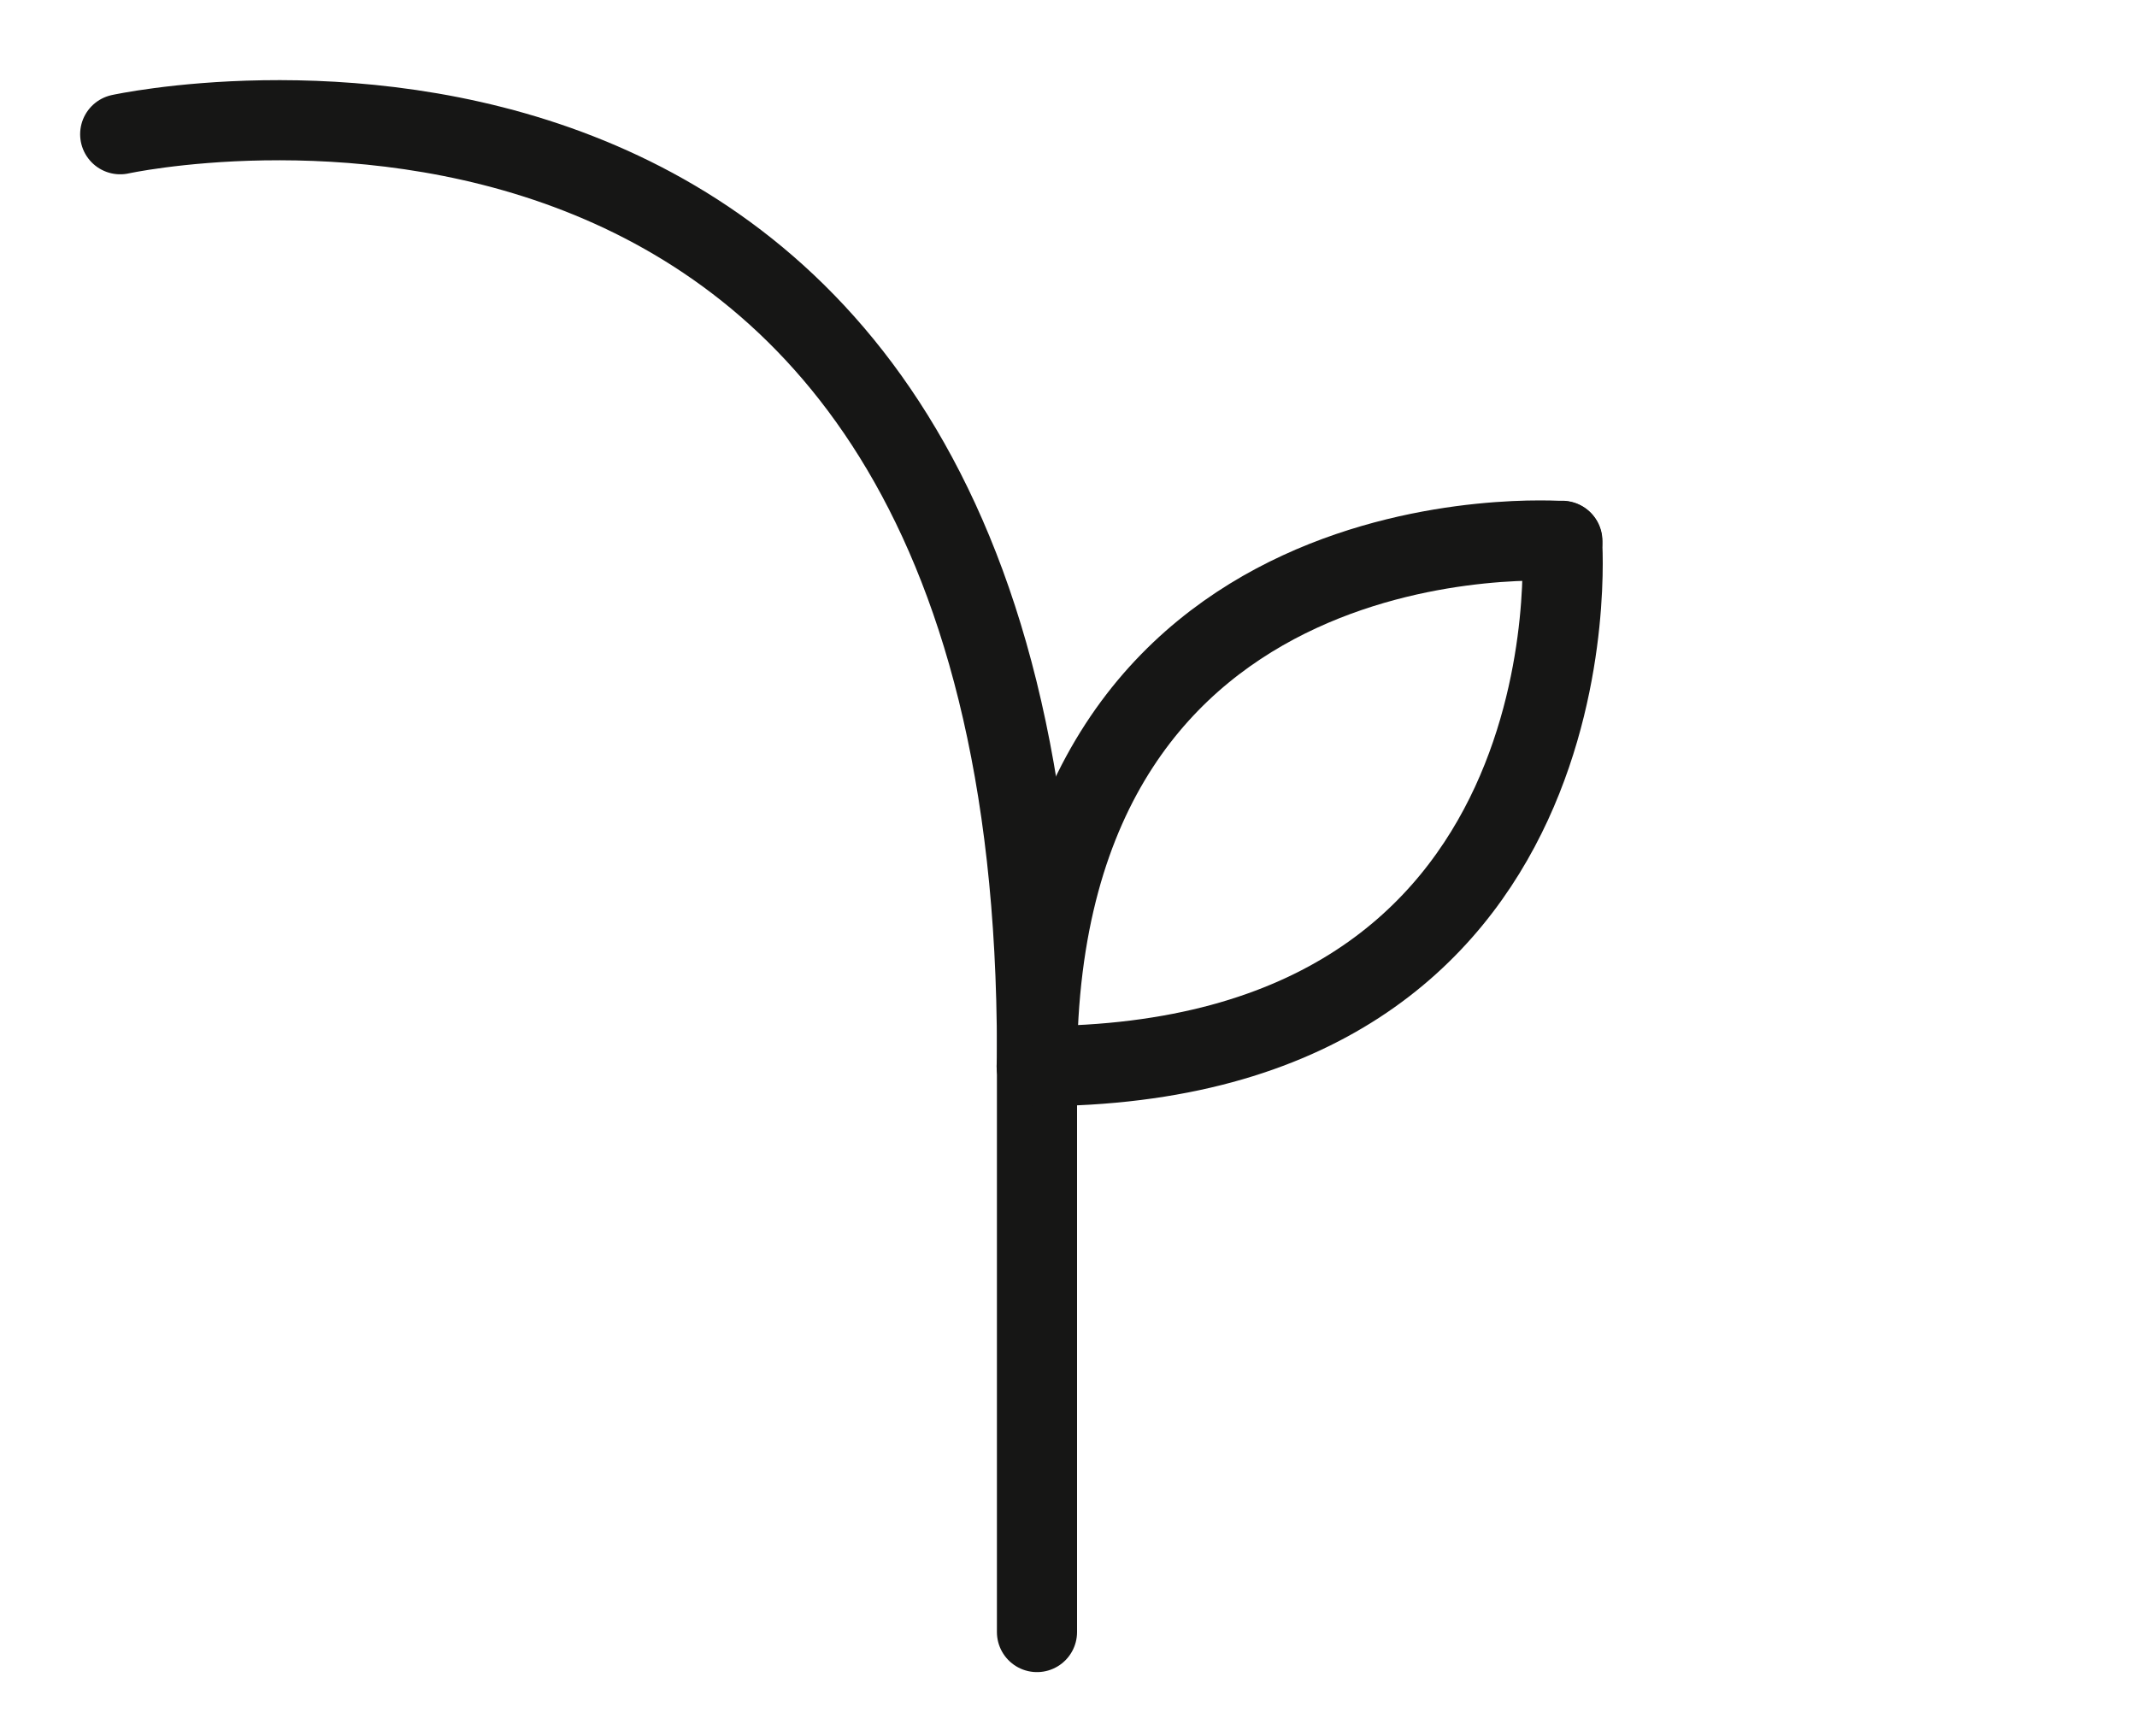
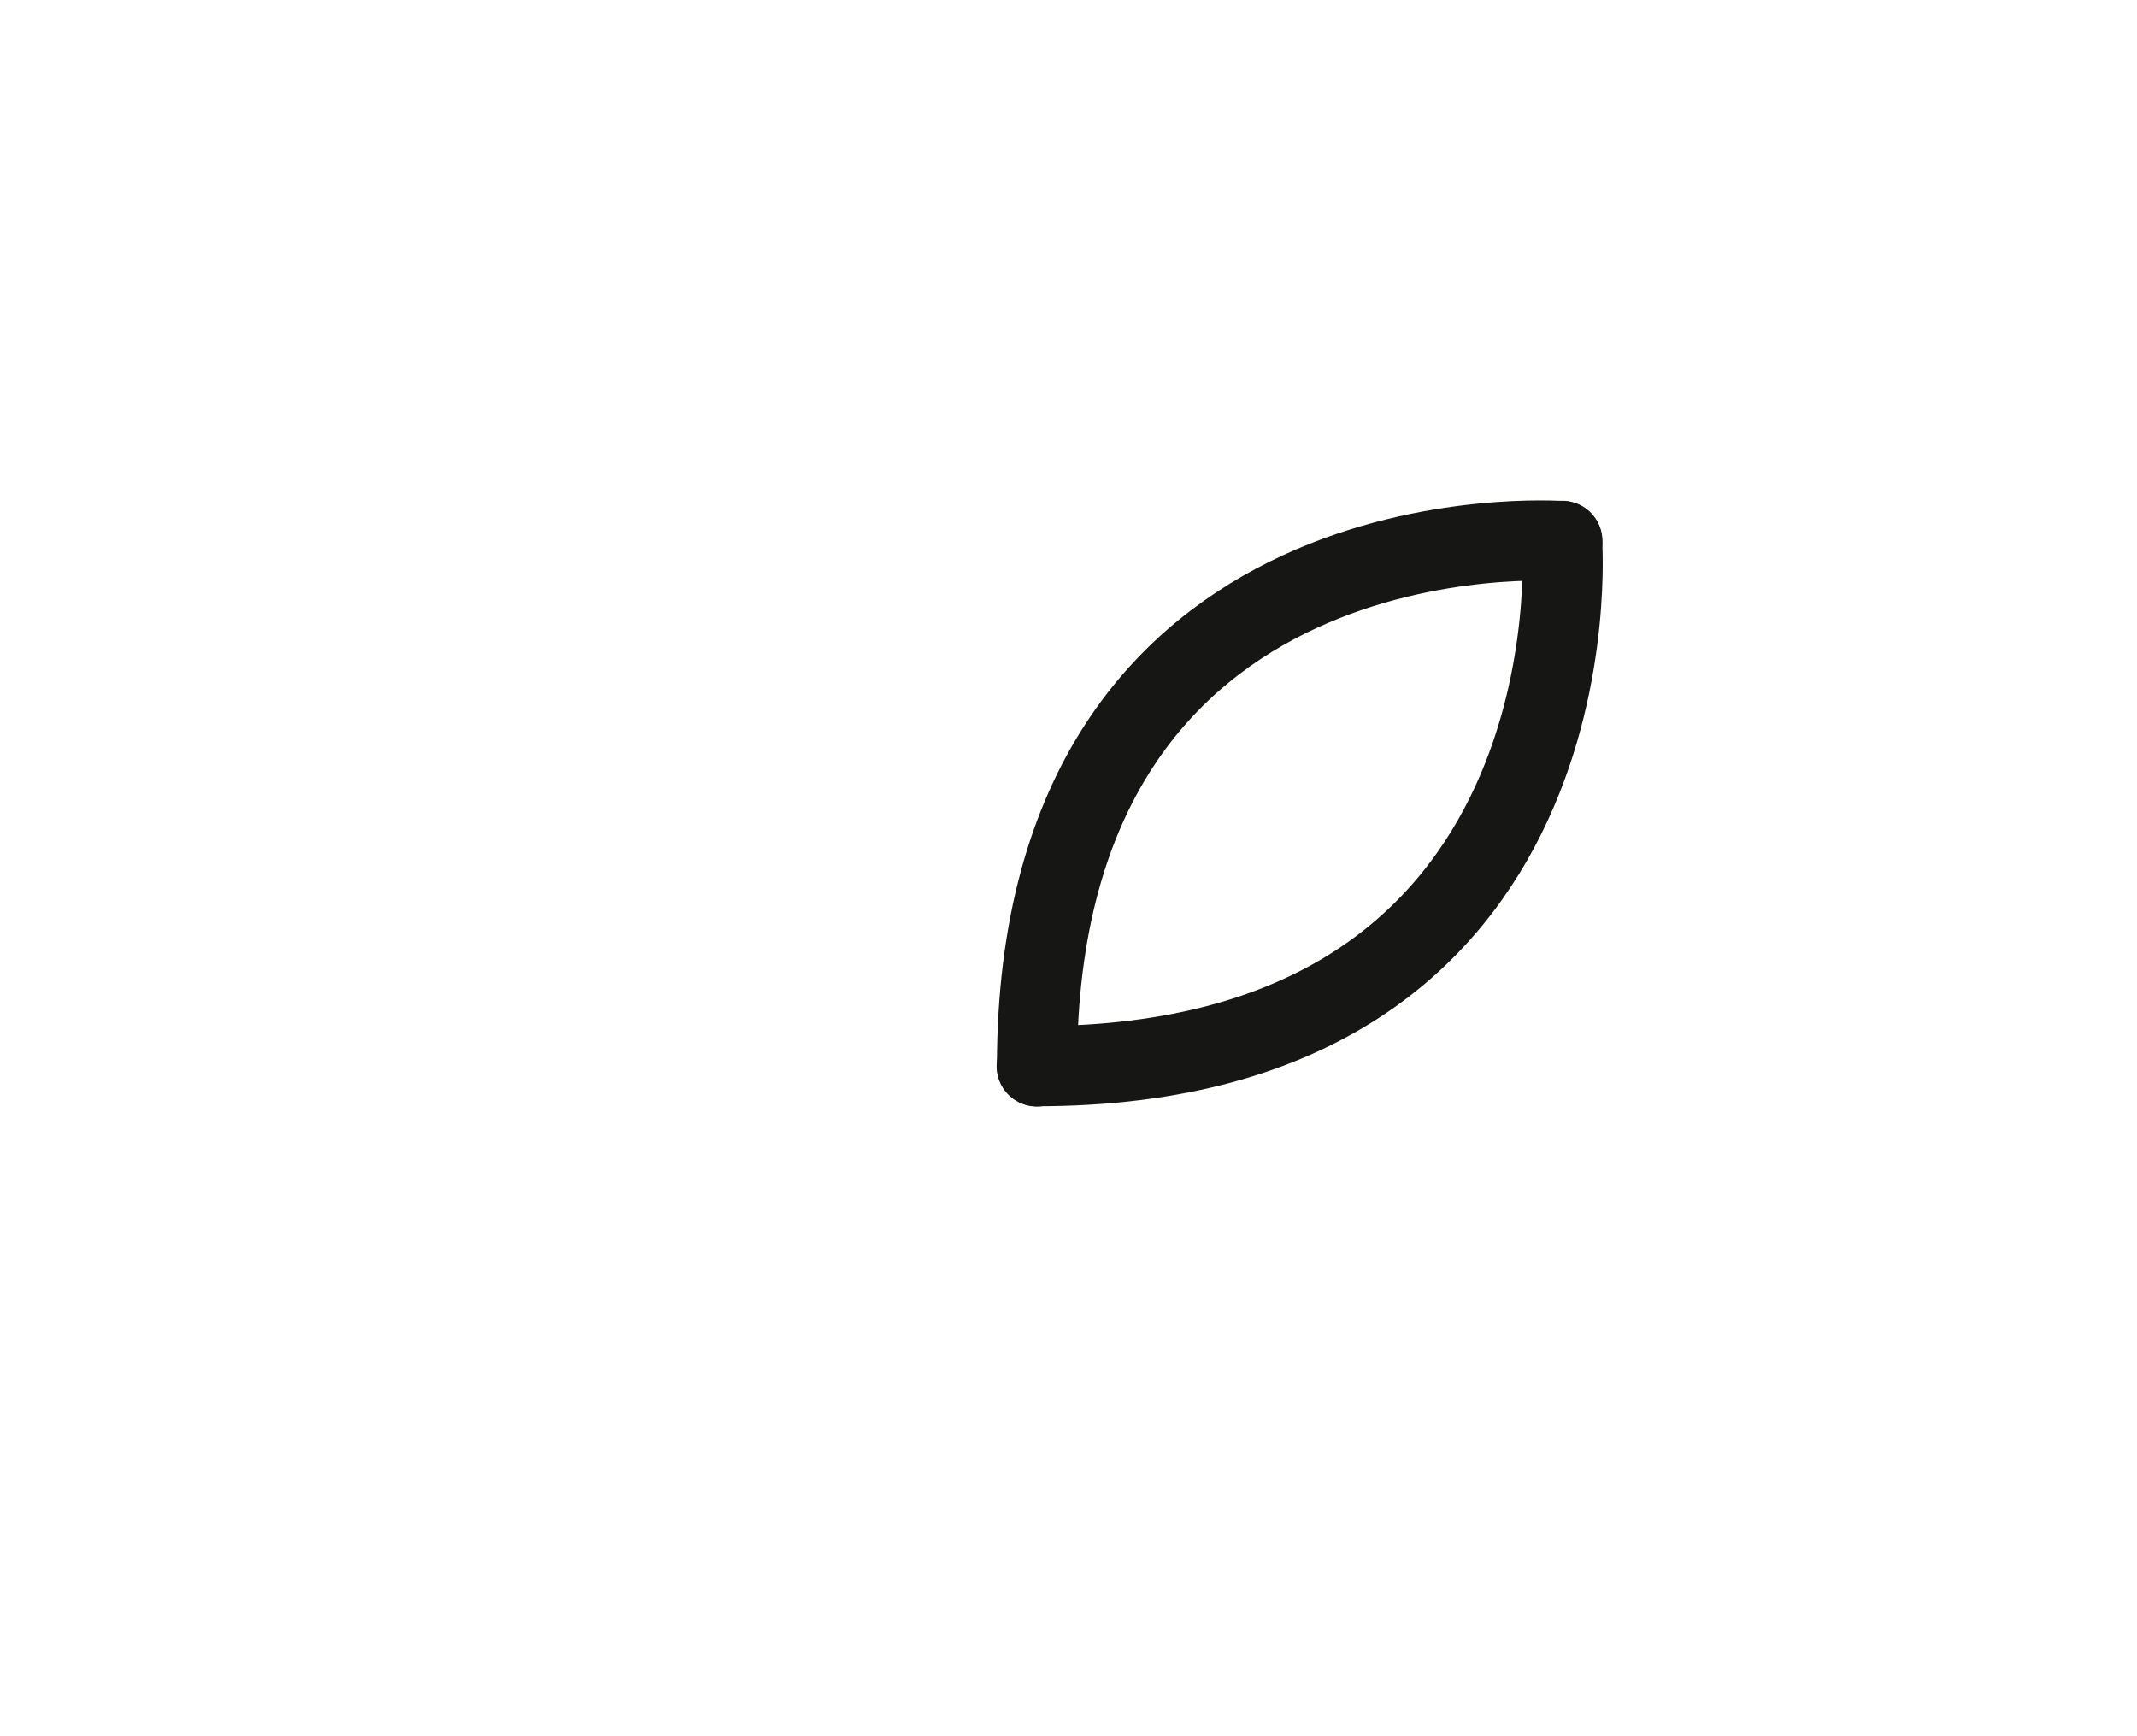
<svg xmlns="http://www.w3.org/2000/svg" id="conoscersi-ico" width="160" height="130" viewBox="0 0 160 130">
  <defs>
    <style>
      .cls-1 {
        fill: none;
        stroke: #161615;
        stroke-linecap: round;
        stroke-linejoin: round;
        stroke-width: 6px;
        fill-rule: evenodd;
      }
    </style>
  </defs>
-   <path id="Tracciato_80" data-name="Tracciato 80" class="cls-1" d="M9,10.051S77.64-4.985,77.64,78.694V122.2" />
  <path id="Tracciato_81" data-name="Tracciato 81" class="cls-1" d="M116.977,40.515S77.64,37.5,77.64,79.852" />
  <path id="Tracciato_82" data-name="Tracciato 82" class="cls-1" d="M116.953,40.492s3.013,39.337-39.335,39.337" />
</svg>